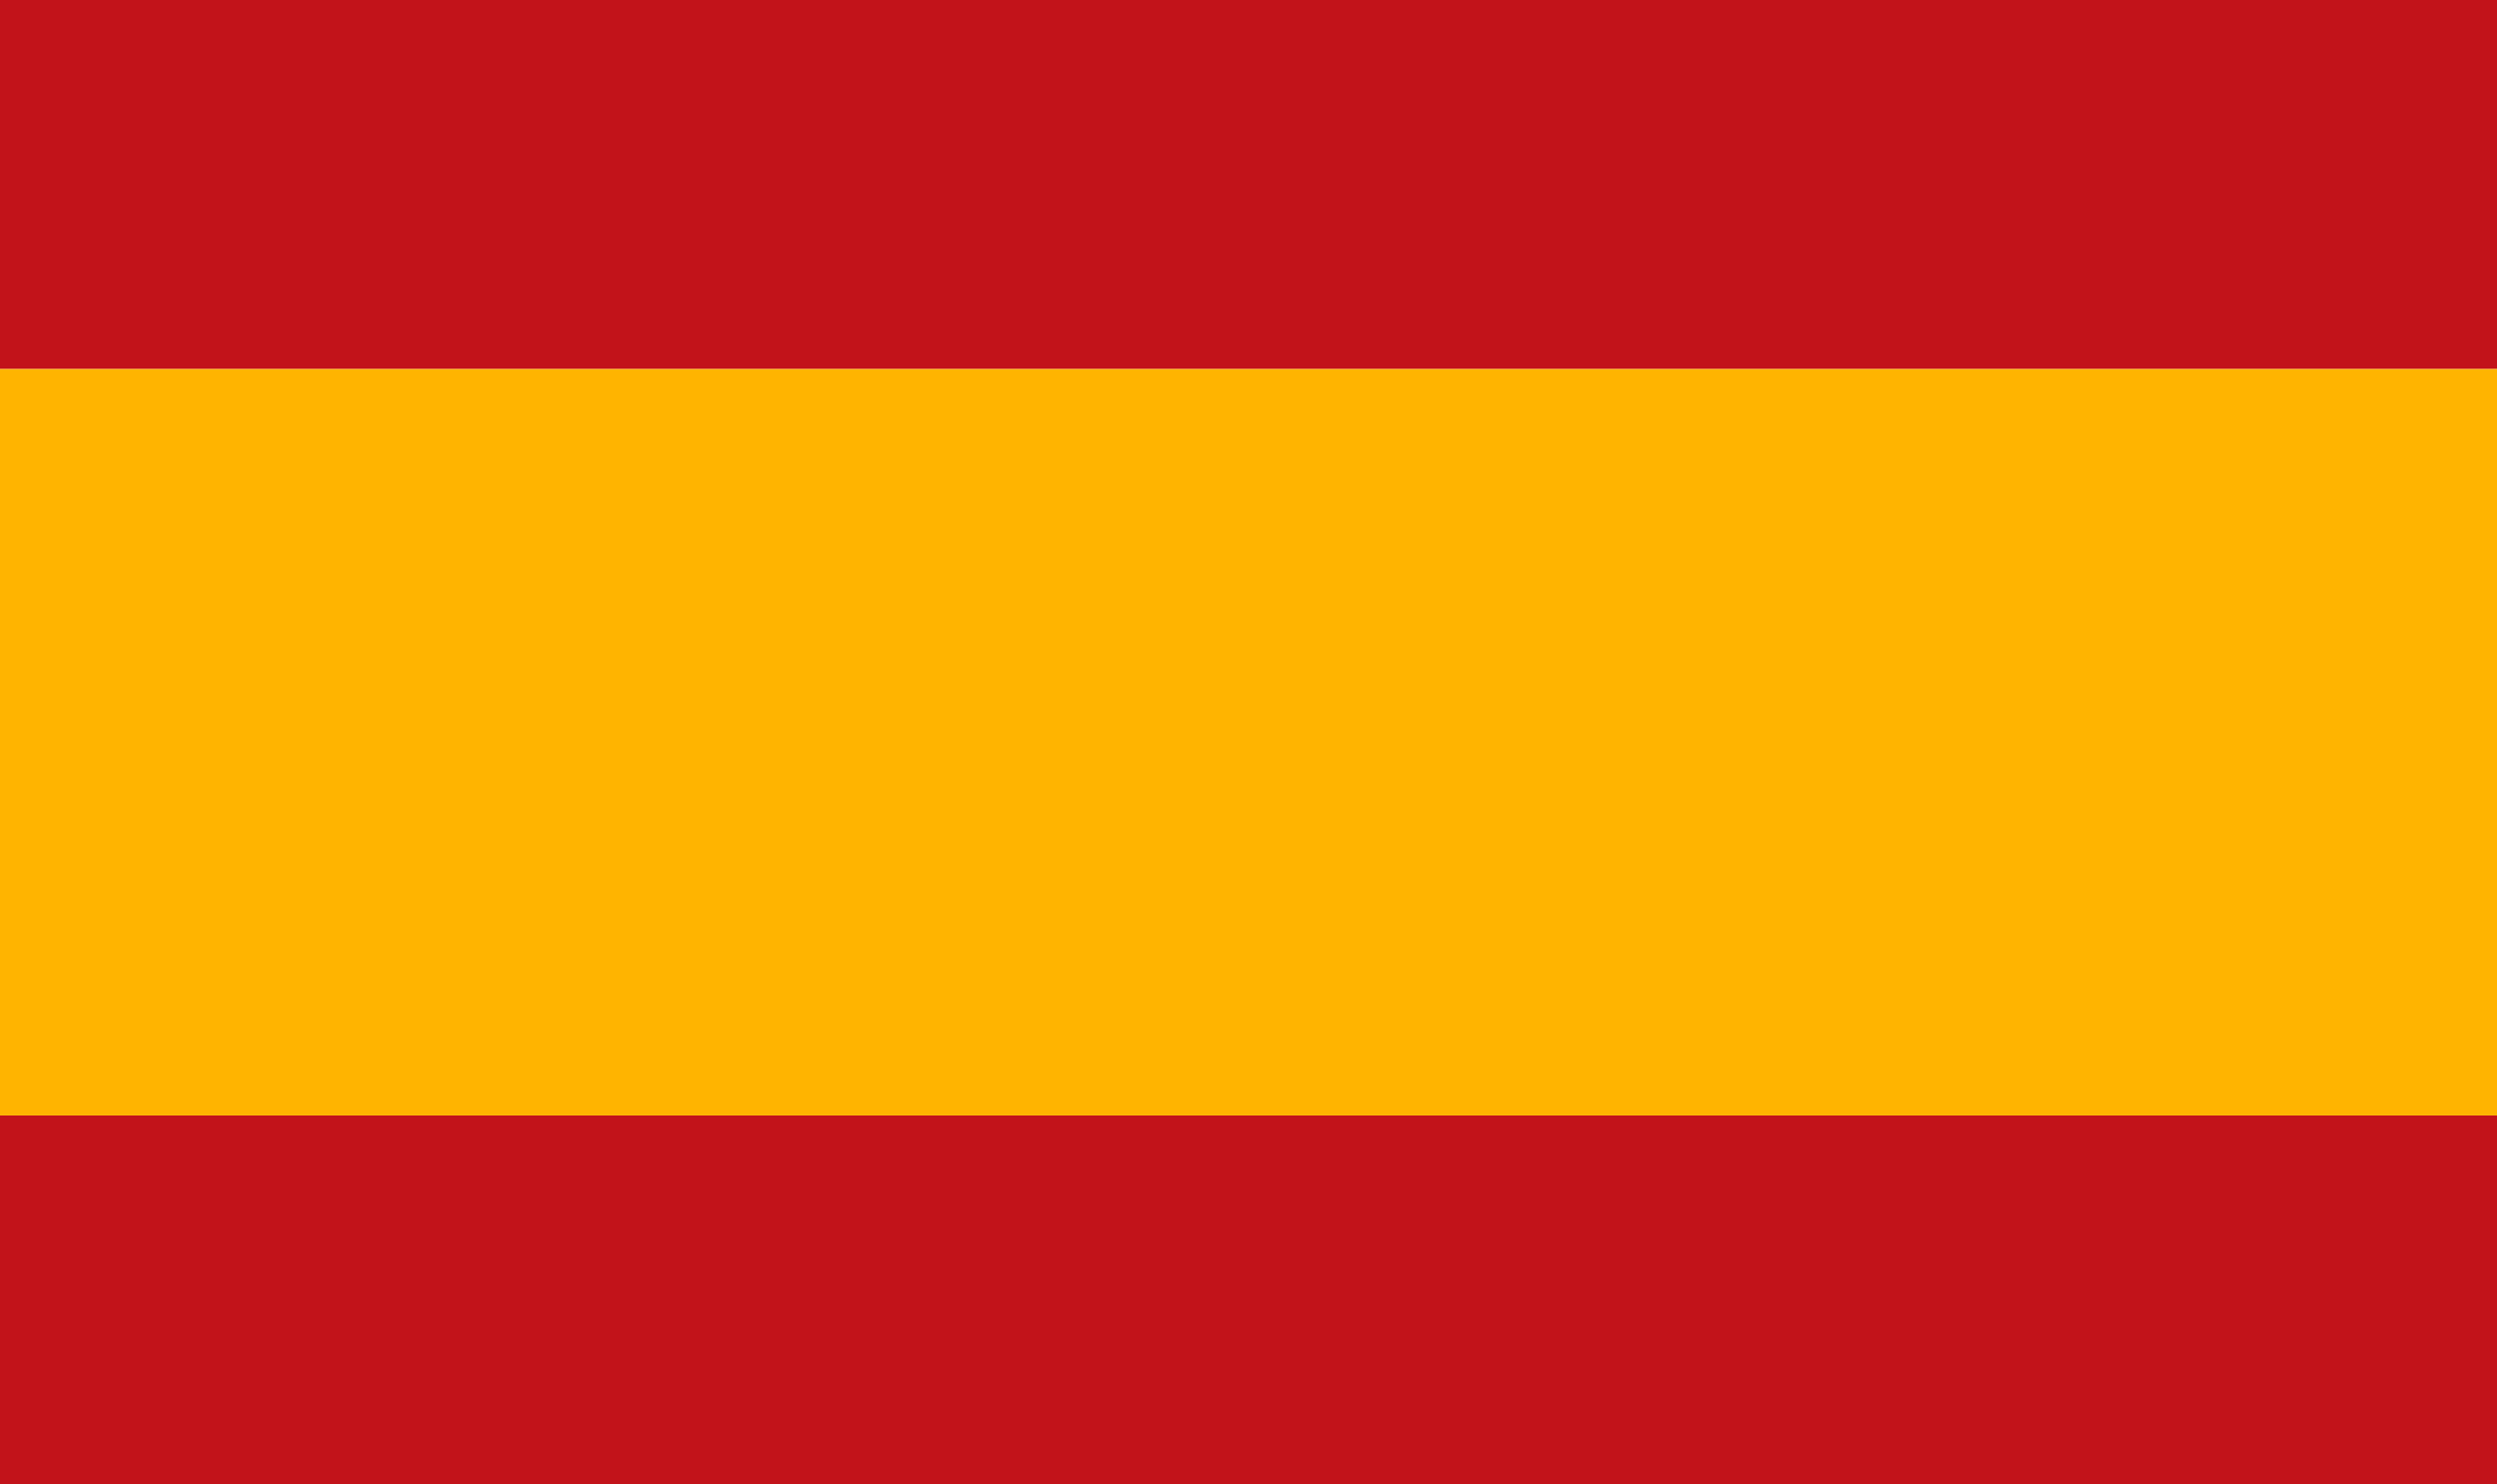
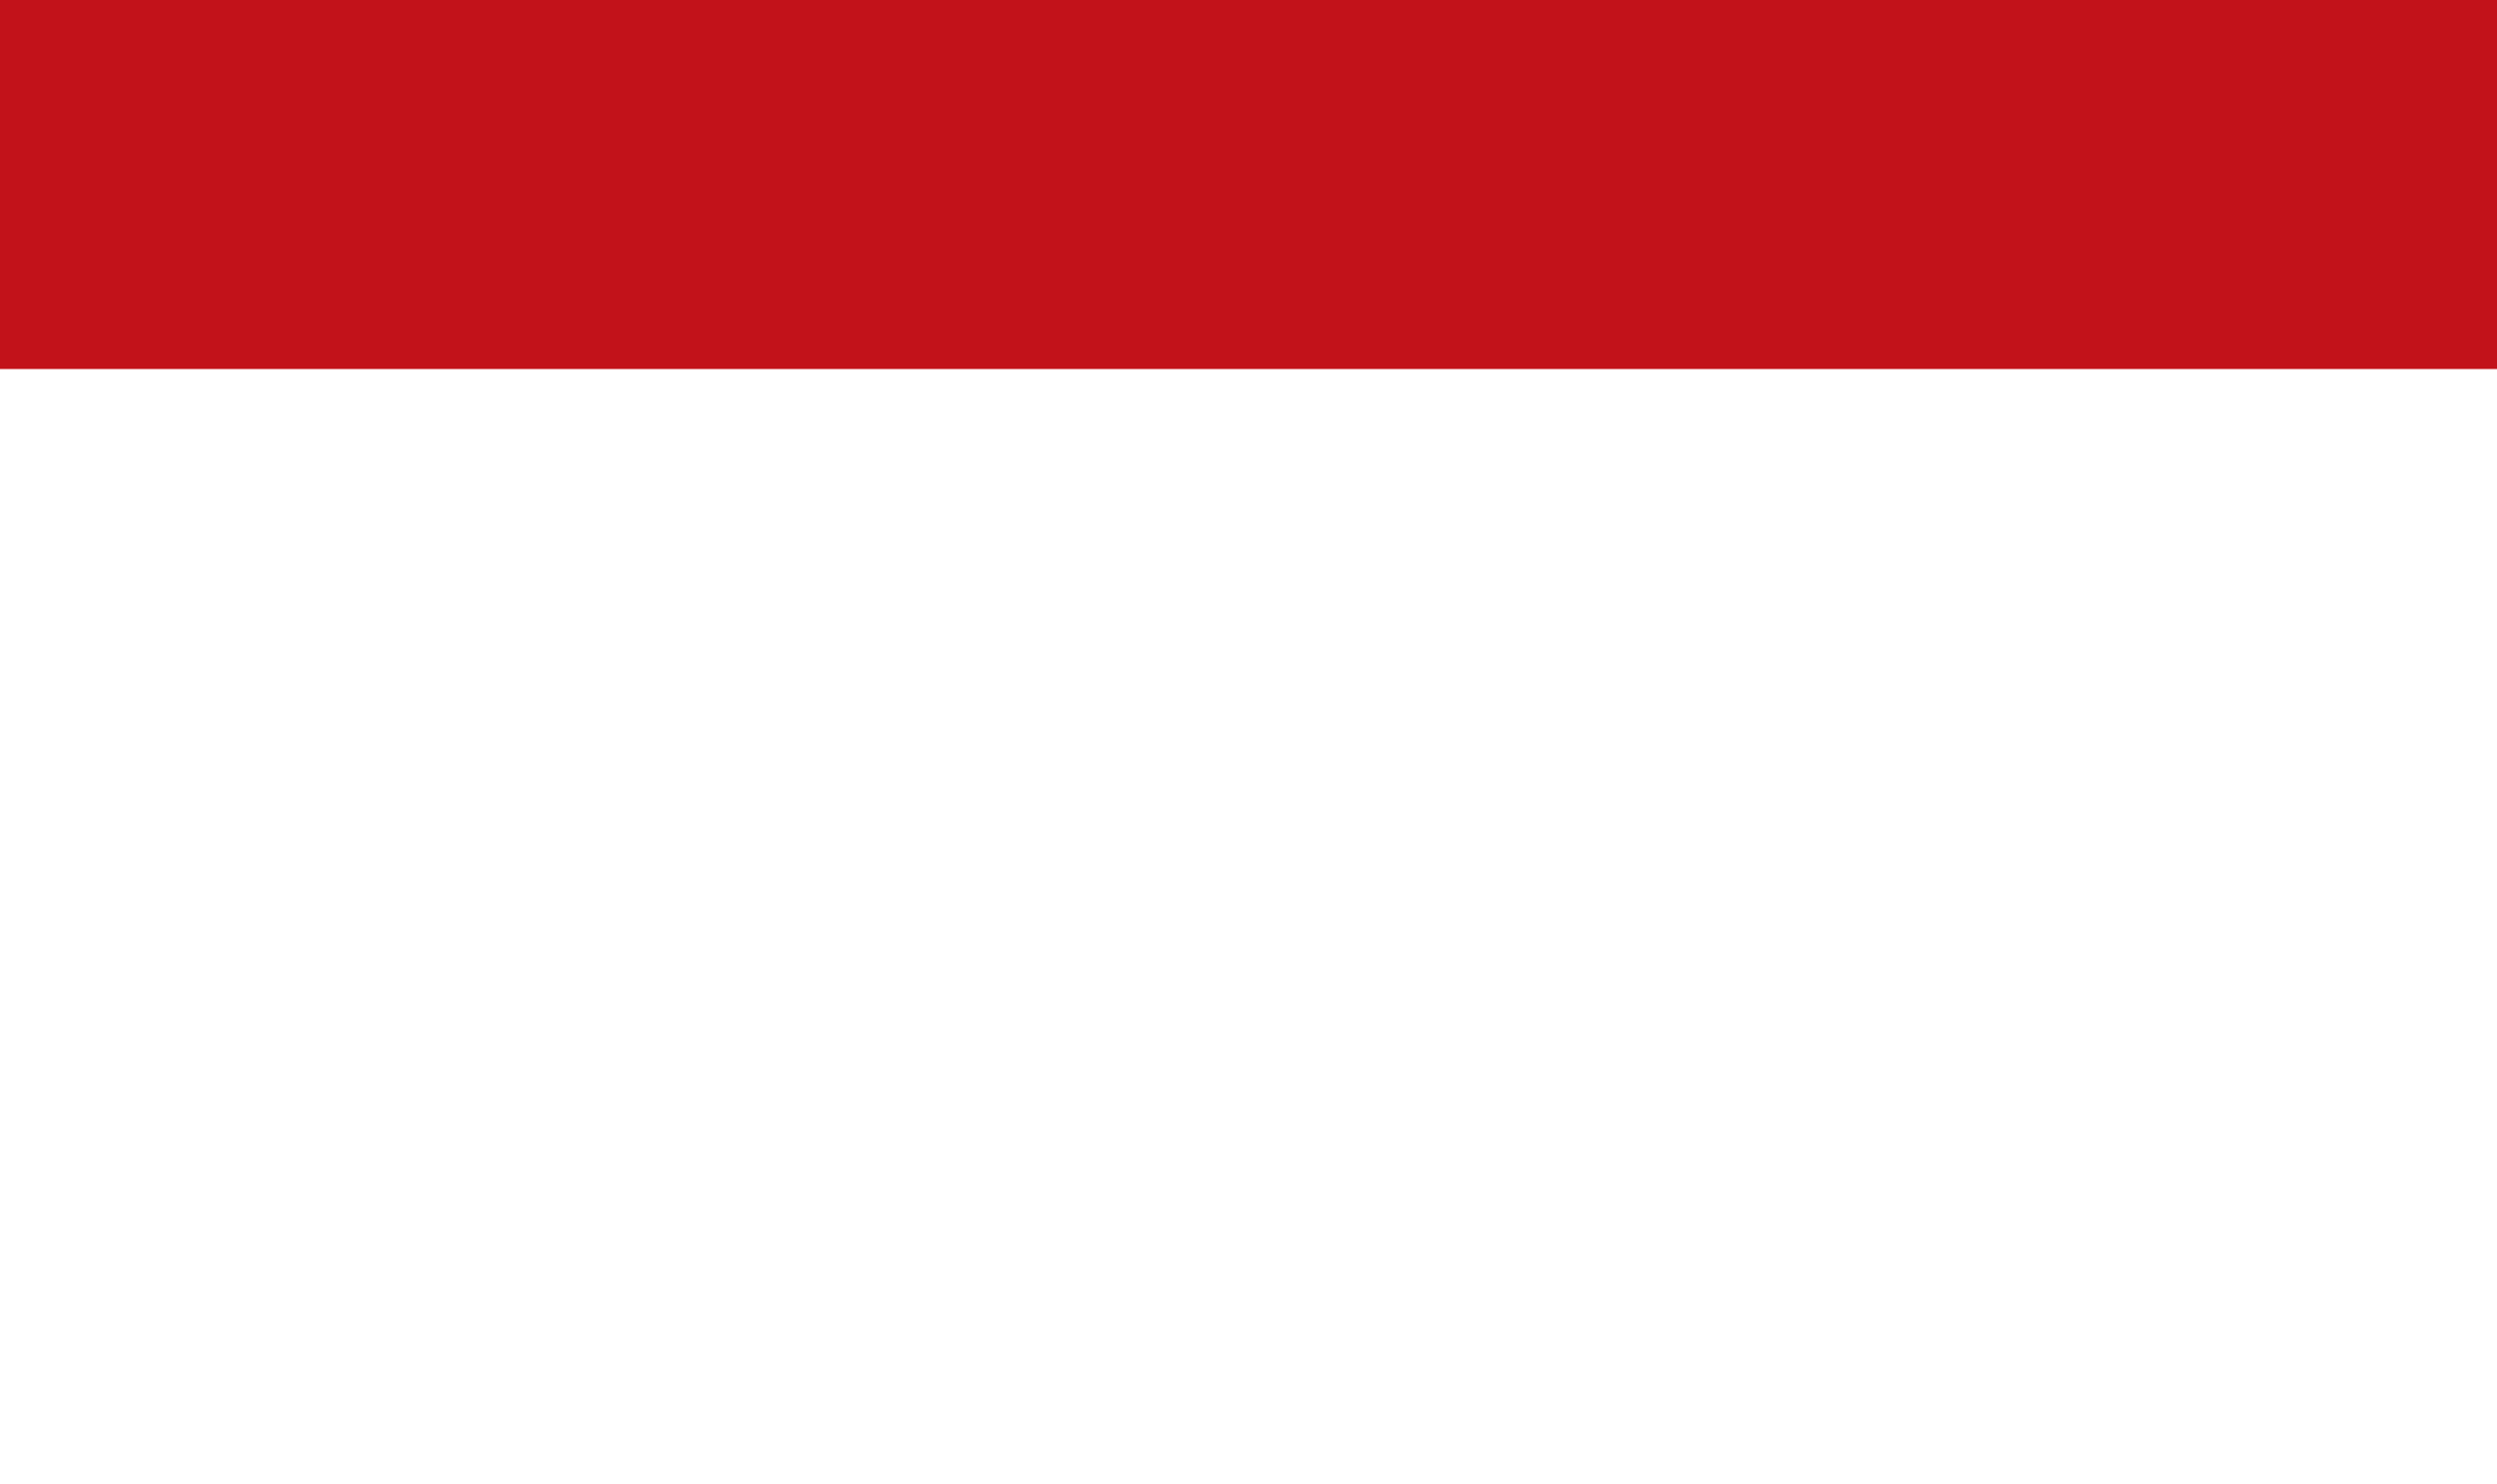
<svg xmlns="http://www.w3.org/2000/svg" version="1.1" id="Layer_1" x="0px" y="0px" viewBox="0 0 37 22" enable-background="new 0 0 37 22" xml:space="preserve">
  <g id="XMLID_2135_">
    <rect id="XMLID_2138_" y="0" fill="#C2121A" width="37" height="5.469" />
-     <rect id="XMLID_2137_" y="16.531" fill="#C2121A" width="37" height="5.469" />
-     <rect id="XMLID_2136_" y="5.469" fill="#FFB400" width="37" height="11.062" />
  </g>
</svg>